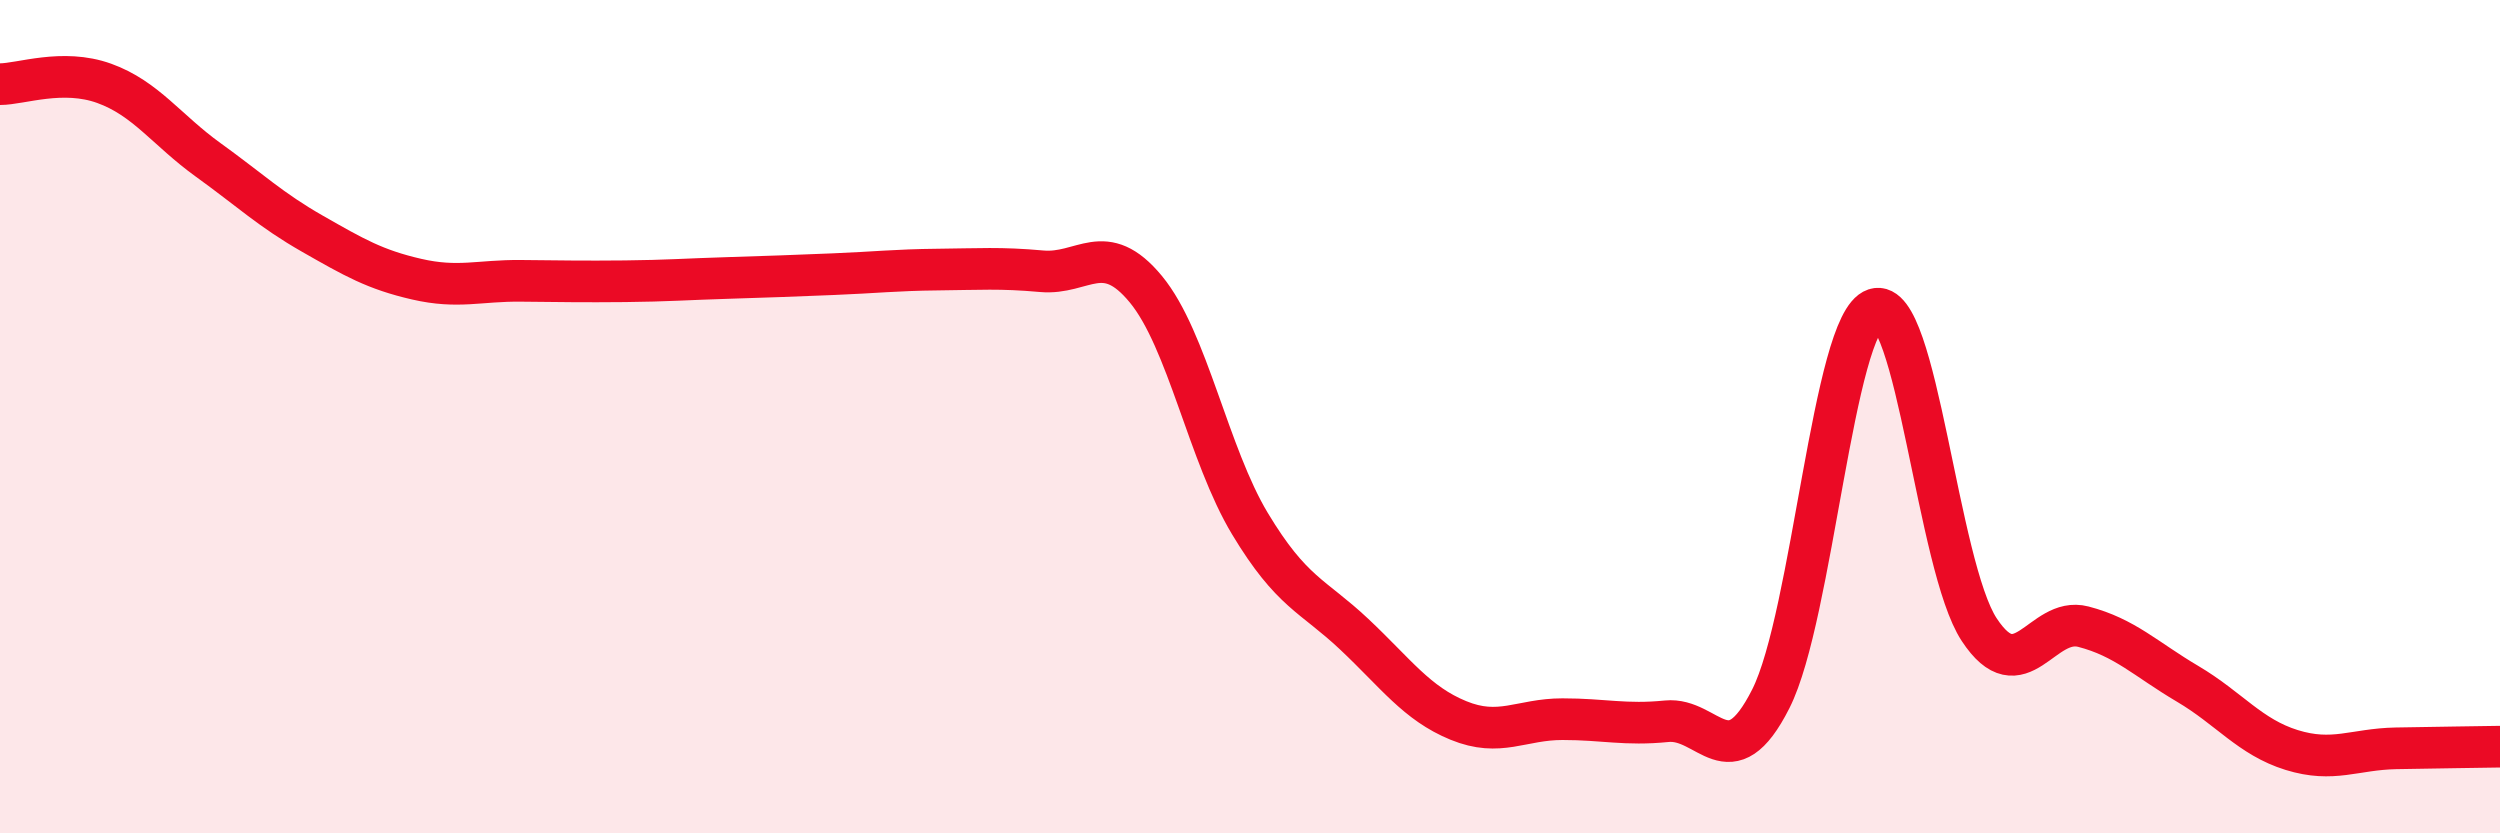
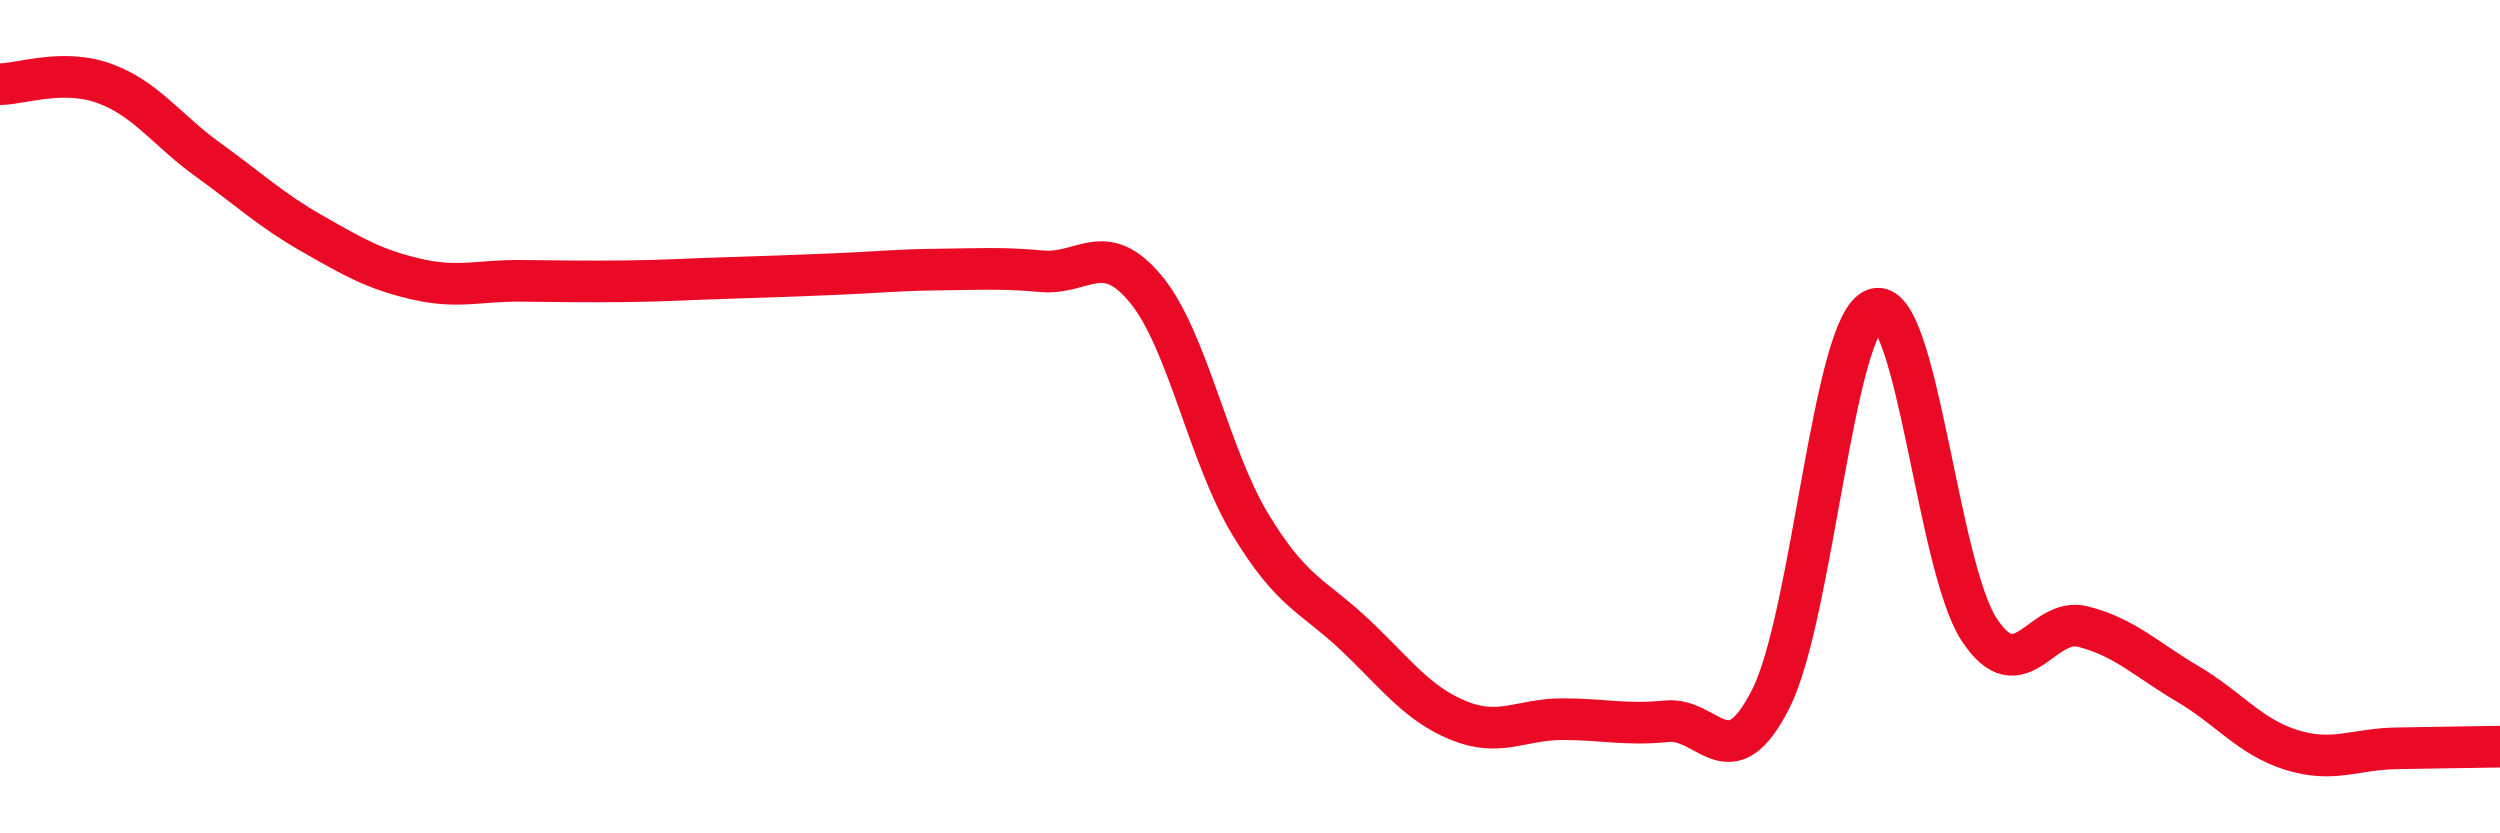
<svg xmlns="http://www.w3.org/2000/svg" width="60" height="20" viewBox="0 0 60 20">
-   <path d="M 0,2.02 C 0.5,2.02 1.5,1.64 2.5,2 C 3.5,2.36 4,3.12 5,3.84 C 6,4.56 6.5,5.04 7.5,5.61 C 8.5,6.18 9,6.47 10,6.7 C 11,6.93 11.5,6.73 12.5,6.74 C 13.5,6.75 14,6.76 15,6.75 C 16,6.74 16.5,6.7 17.5,6.67 C 18.5,6.64 19,6.62 20,6.58 C 21,6.54 21.5,6.48 22.5,6.47 C 23.5,6.46 24,6.42 25,6.51 C 26,6.6 26.5,5.73 27.5,6.94 C 28.5,8.15 29,10.91 30,12.57 C 31,14.23 31.5,14.28 32.5,15.22 C 33.5,16.16 34,16.88 35,17.29 C 36,17.7 36.5,17.26 37.5,17.26 C 38.5,17.26 39,17.41 40,17.31 C 41,17.21 41.5,18.75 42.5,16.77 C 43.5,14.79 44,7.75 45,7.42 C 46,7.09 46.5,13.59 47.5,15.11 C 48.5,16.63 49,14.78 50,15.04 C 51,15.3 51.5,15.82 52.5,16.41 C 53.5,17 54,17.69 55,18 C 56,18.31 56.5,17.98 57.5,17.96 C 58.5,17.94 59.5,17.93 60,17.92L60 20L0 20Z" fill="#EB0A25" opacity="0.1" stroke-linecap="round" stroke-linejoin="round" />
  <path d="M 0,2.02 C 0.5,2.02 1.5,1.64 2.5,2 C 3.5,2.36 4,3.12 5,3.84 C 6,4.56 6.5,5.04 7.5,5.61 C 8.5,6.18 9,6.47 10,6.7 C 11,6.93 11.5,6.73 12.5,6.74 C 13.5,6.75 14,6.76 15,6.75 C 16,6.74 16.5,6.7 17.5,6.67 C 18.5,6.64 19,6.62 20,6.58 C 21,6.54 21.5,6.48 22.5,6.47 C 23.5,6.46 24,6.42 25,6.51 C 26,6.6 26.5,5.73 27.5,6.94 C 28.5,8.15 29,10.91 30,12.57 C 31,14.23 31.5,14.28 32.5,15.22 C 33.5,16.16 34,16.88 35,17.29 C 36,17.7 36.5,17.26 37.5,17.26 C 38.5,17.26 39,17.41 40,17.31 C 41,17.21 41.5,18.75 42.5,16.77 C 43.5,14.79 44,7.75 45,7.42 C 46,7.09 46.5,13.59 47.5,15.11 C 48.5,16.63 49,14.78 50,15.04 C 51,15.3 51.5,15.82 52.5,16.41 C 53.5,17 54,17.69 55,18 C 56,18.31 56.5,17.98 57.5,17.96 C 58.5,17.94 59.5,17.93 60,17.92" stroke="#EB0A25" stroke-width="1" fill="none" stroke-linecap="round" stroke-linejoin="round" />
</svg>